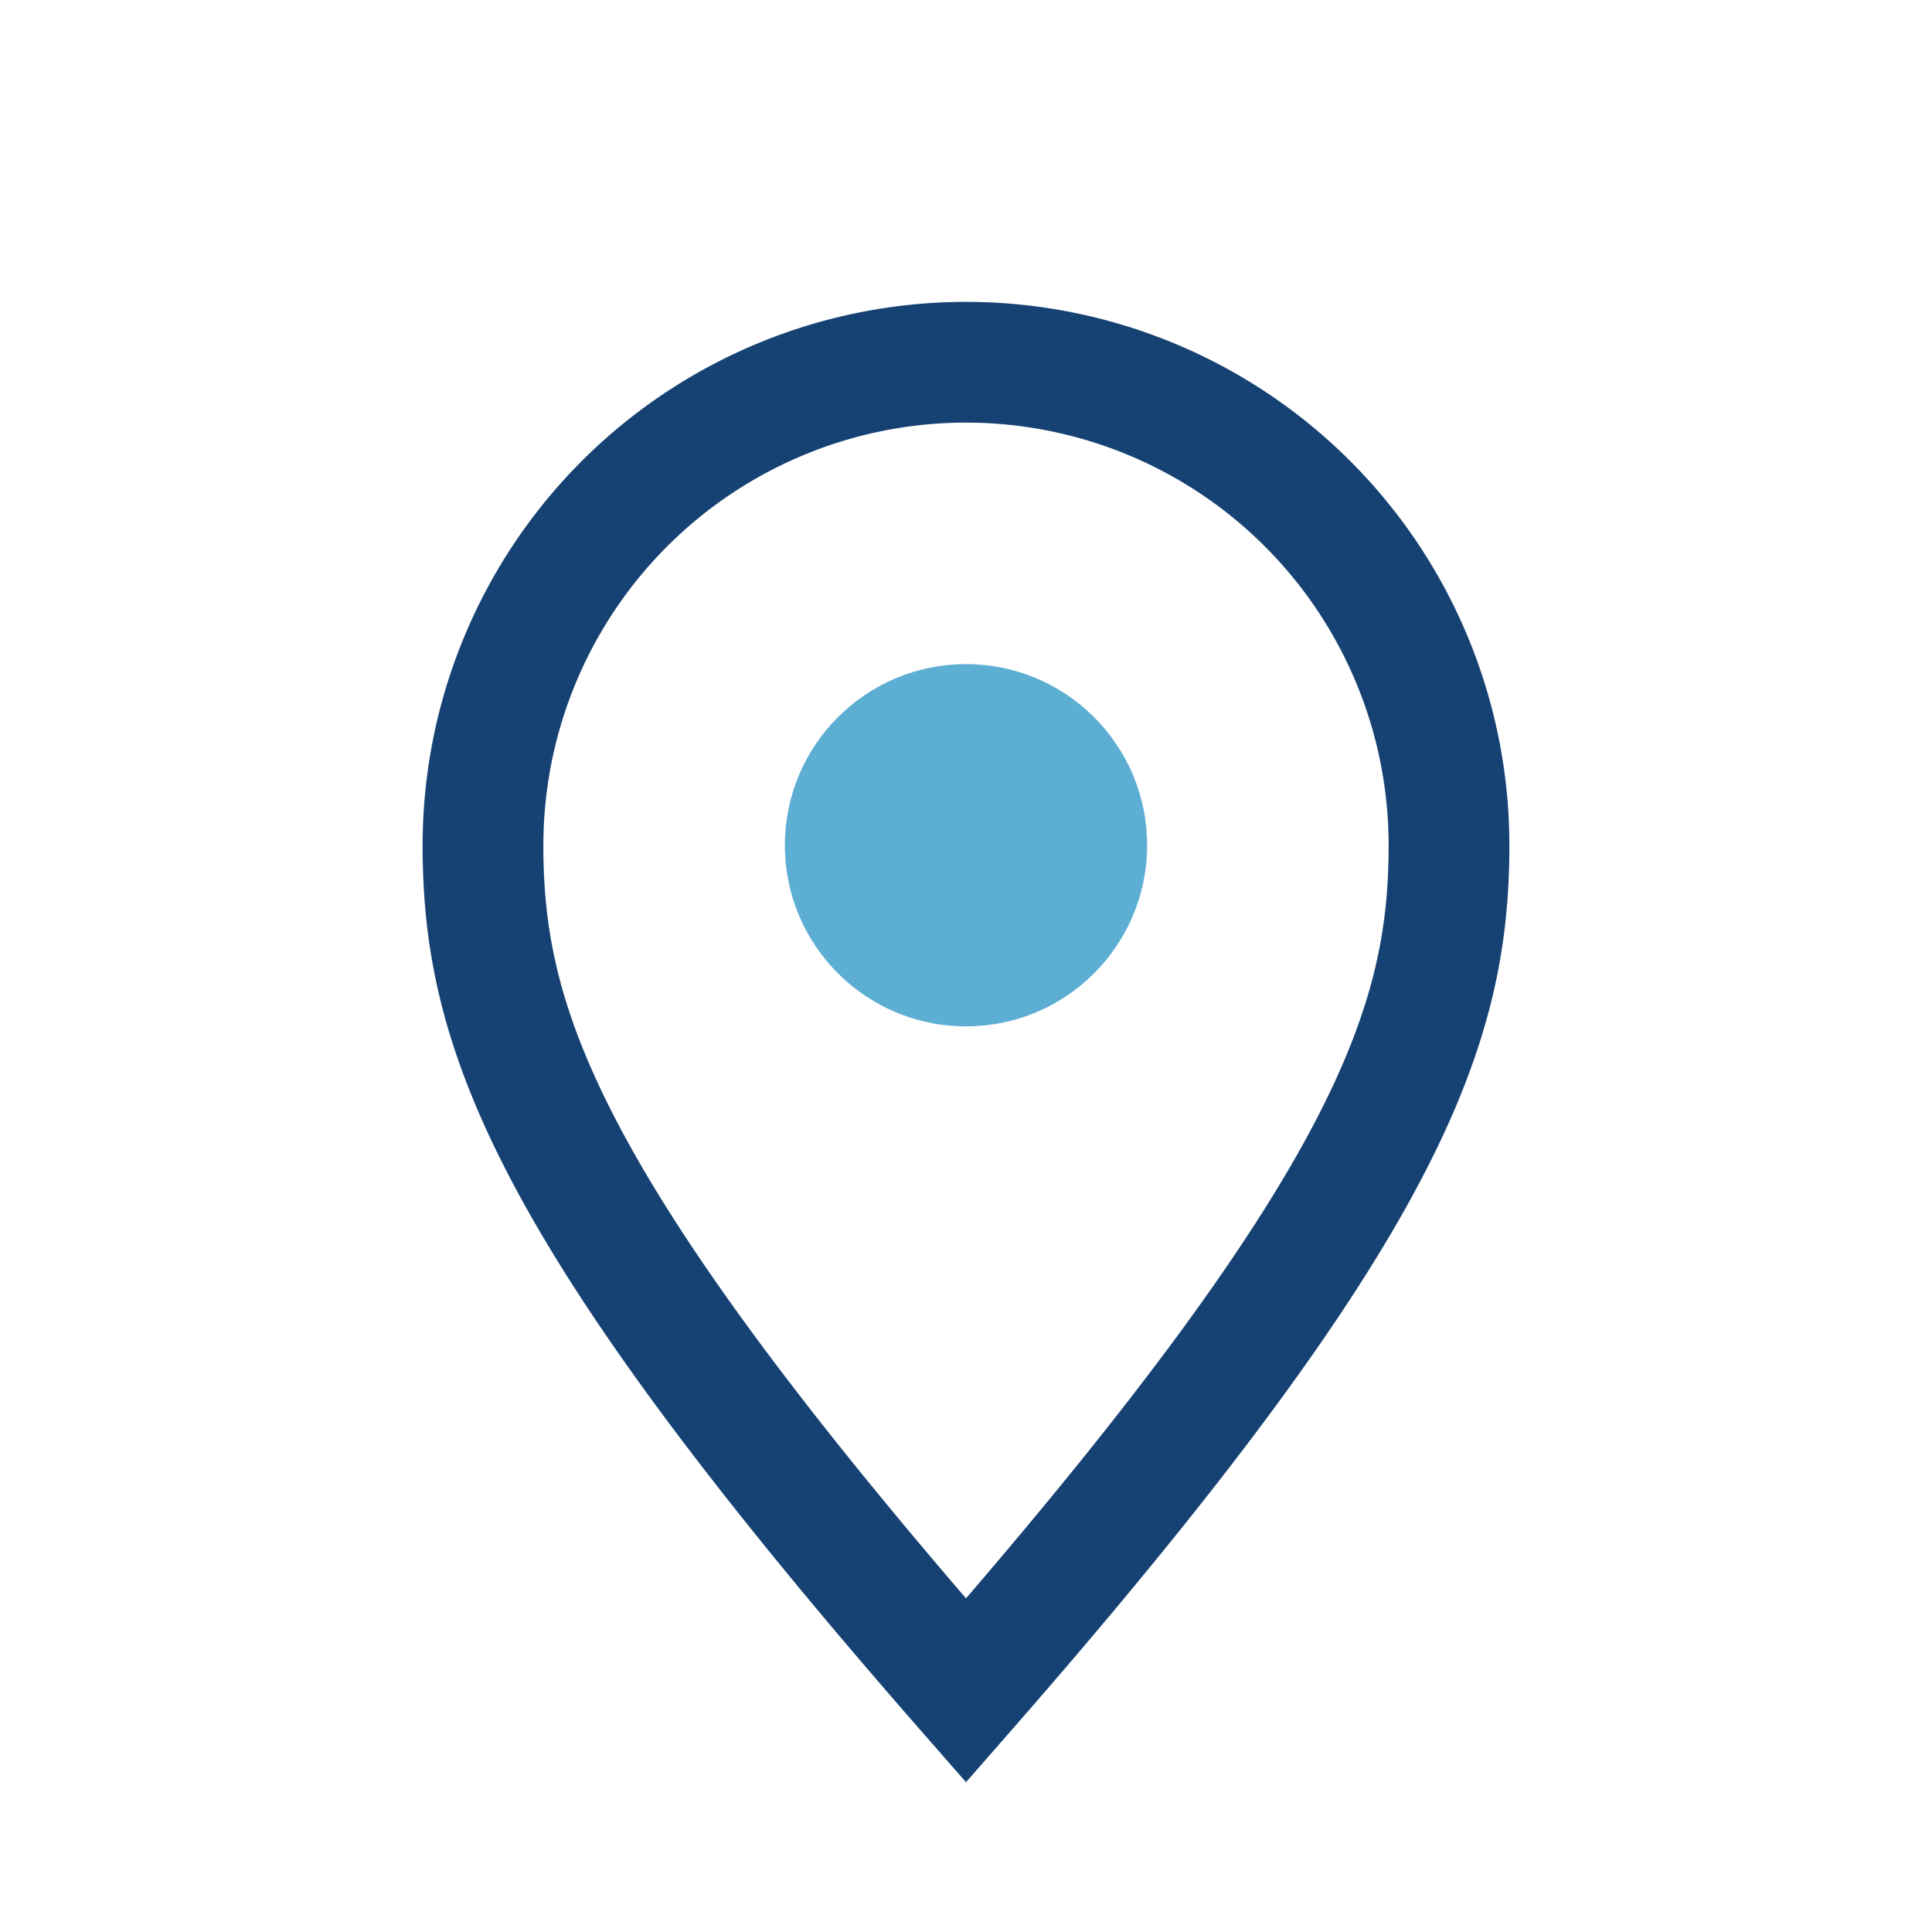
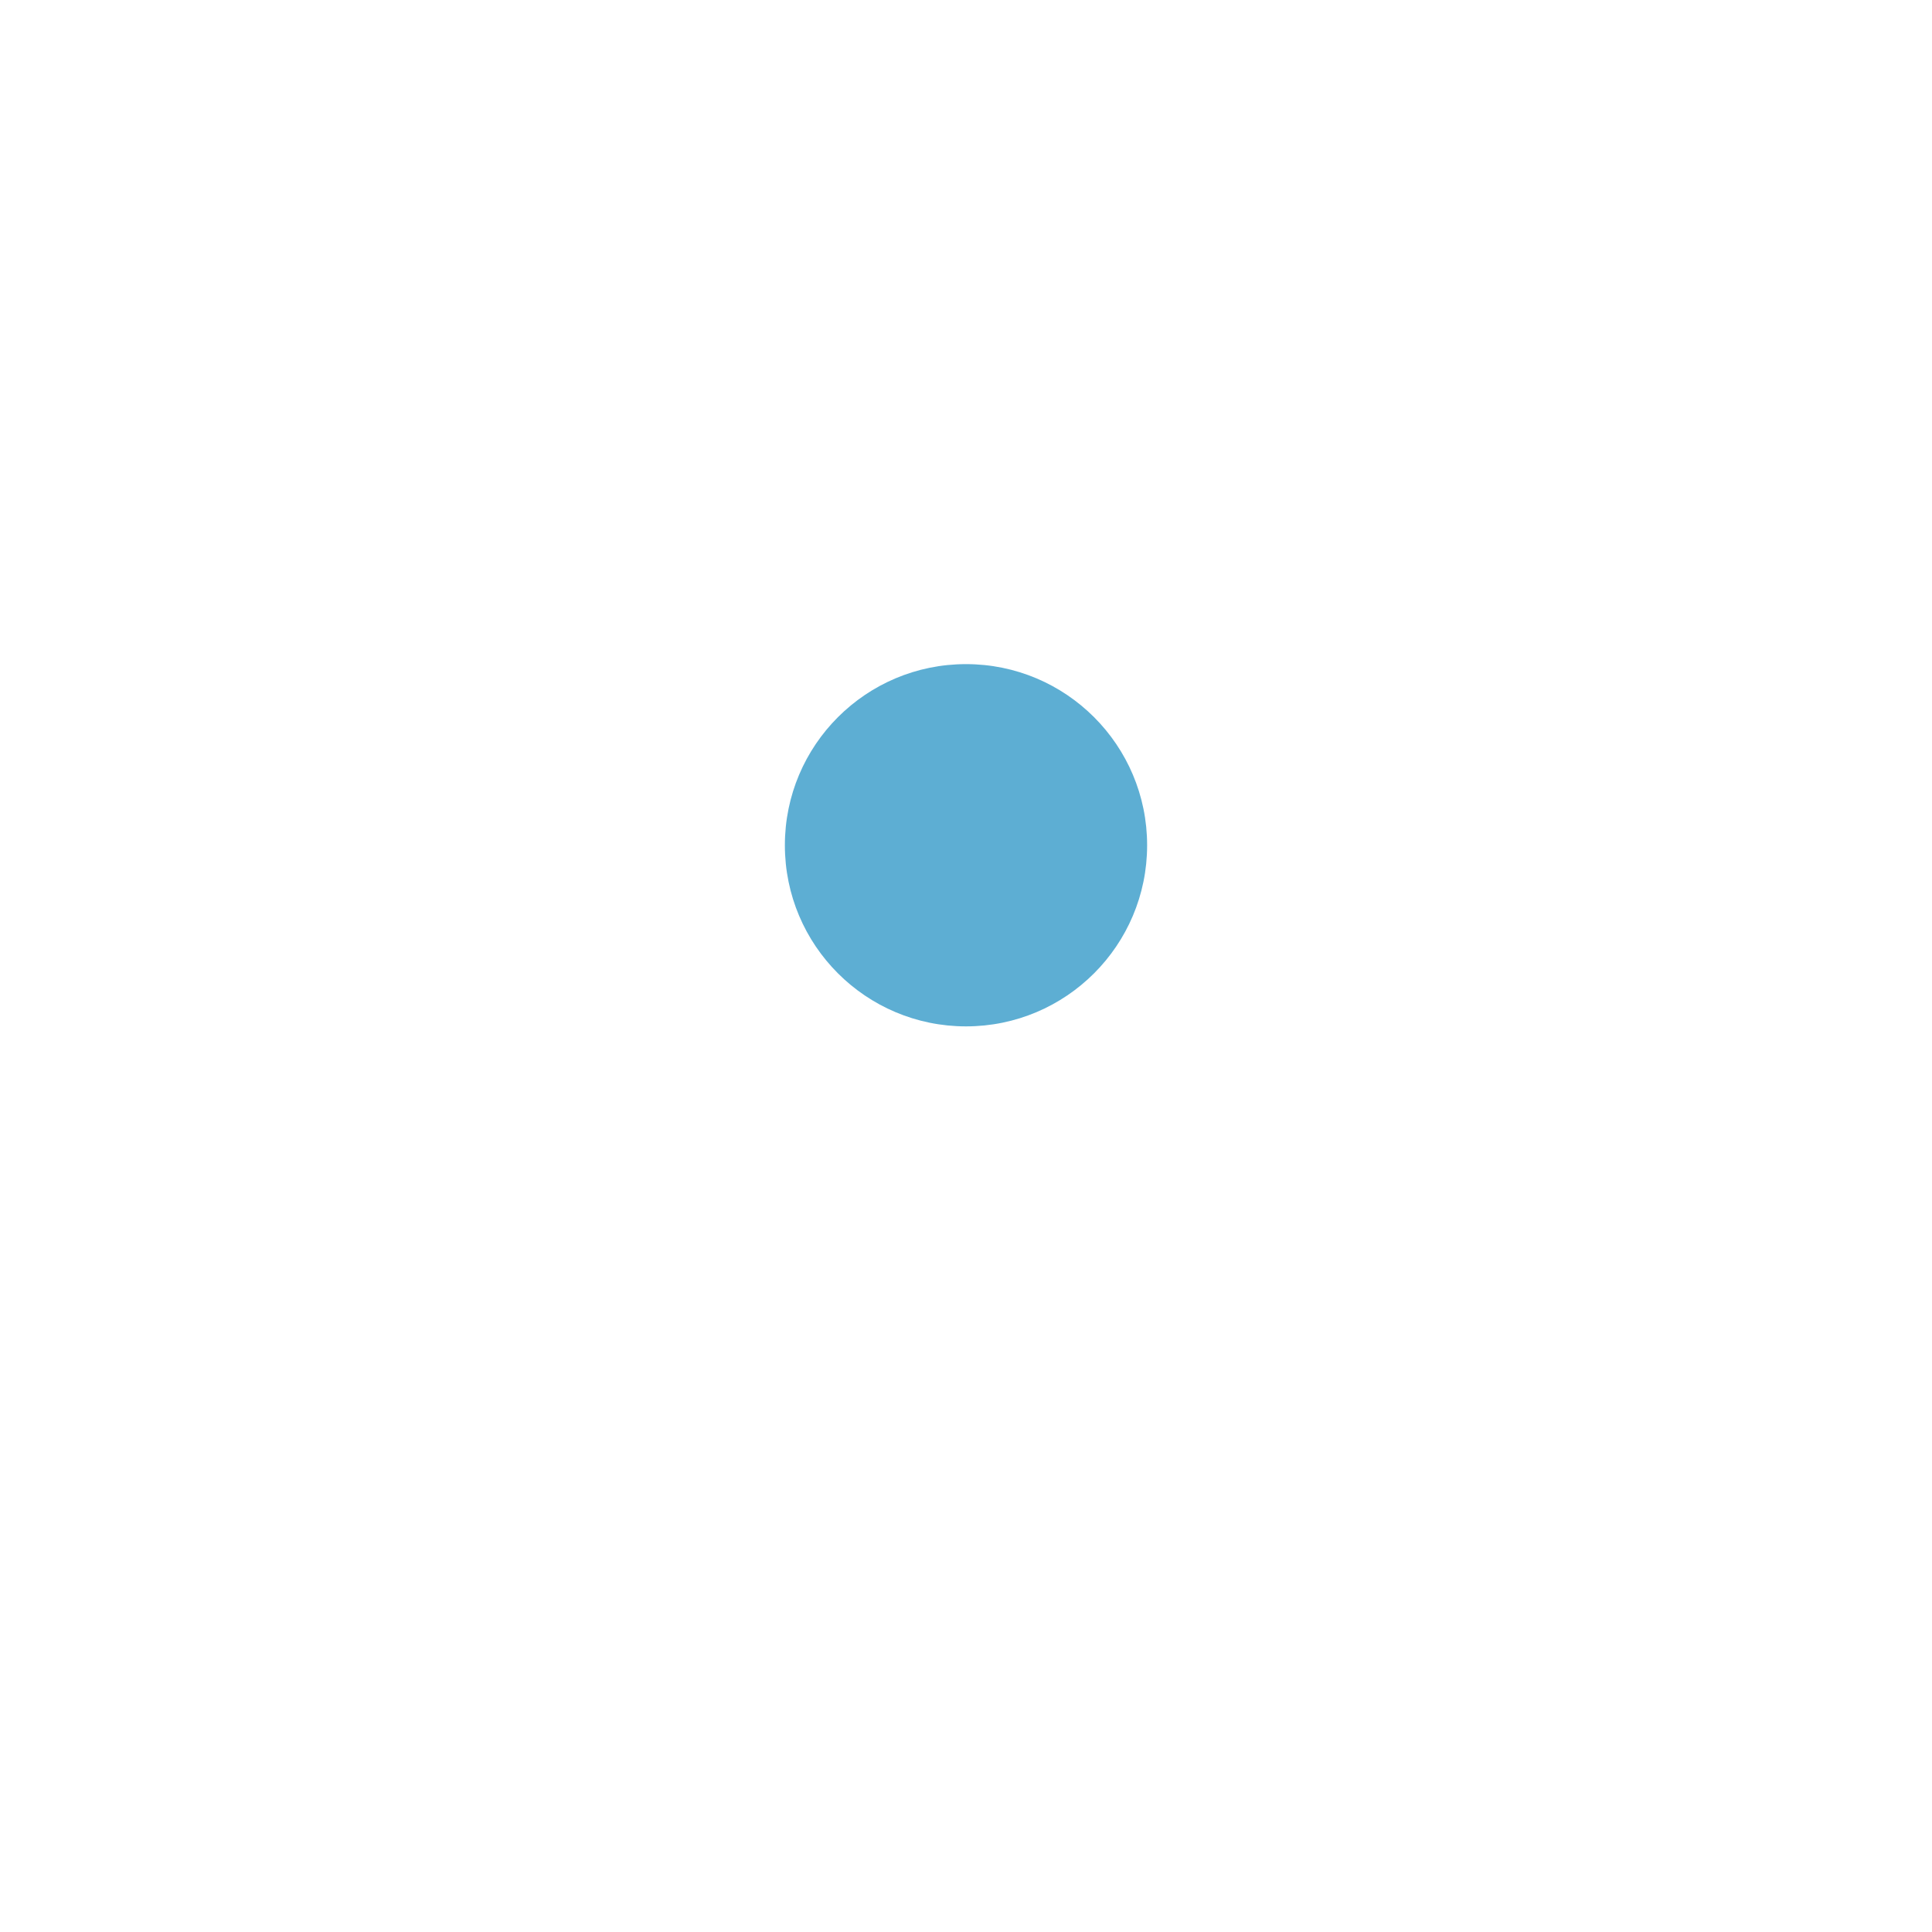
<svg xmlns="http://www.w3.org/2000/svg" width="32" height="32" viewBox="0 0 32 32">
-   <path d="M16 28c-7-8-8-11-8-14a8 8 0 1 1 16 0c0 3-1 6-8 14z" fill="none" stroke="#164273" stroke-width="2" />
  <circle cx="16" cy="14" r="3" fill="#5DAED3" />
</svg>